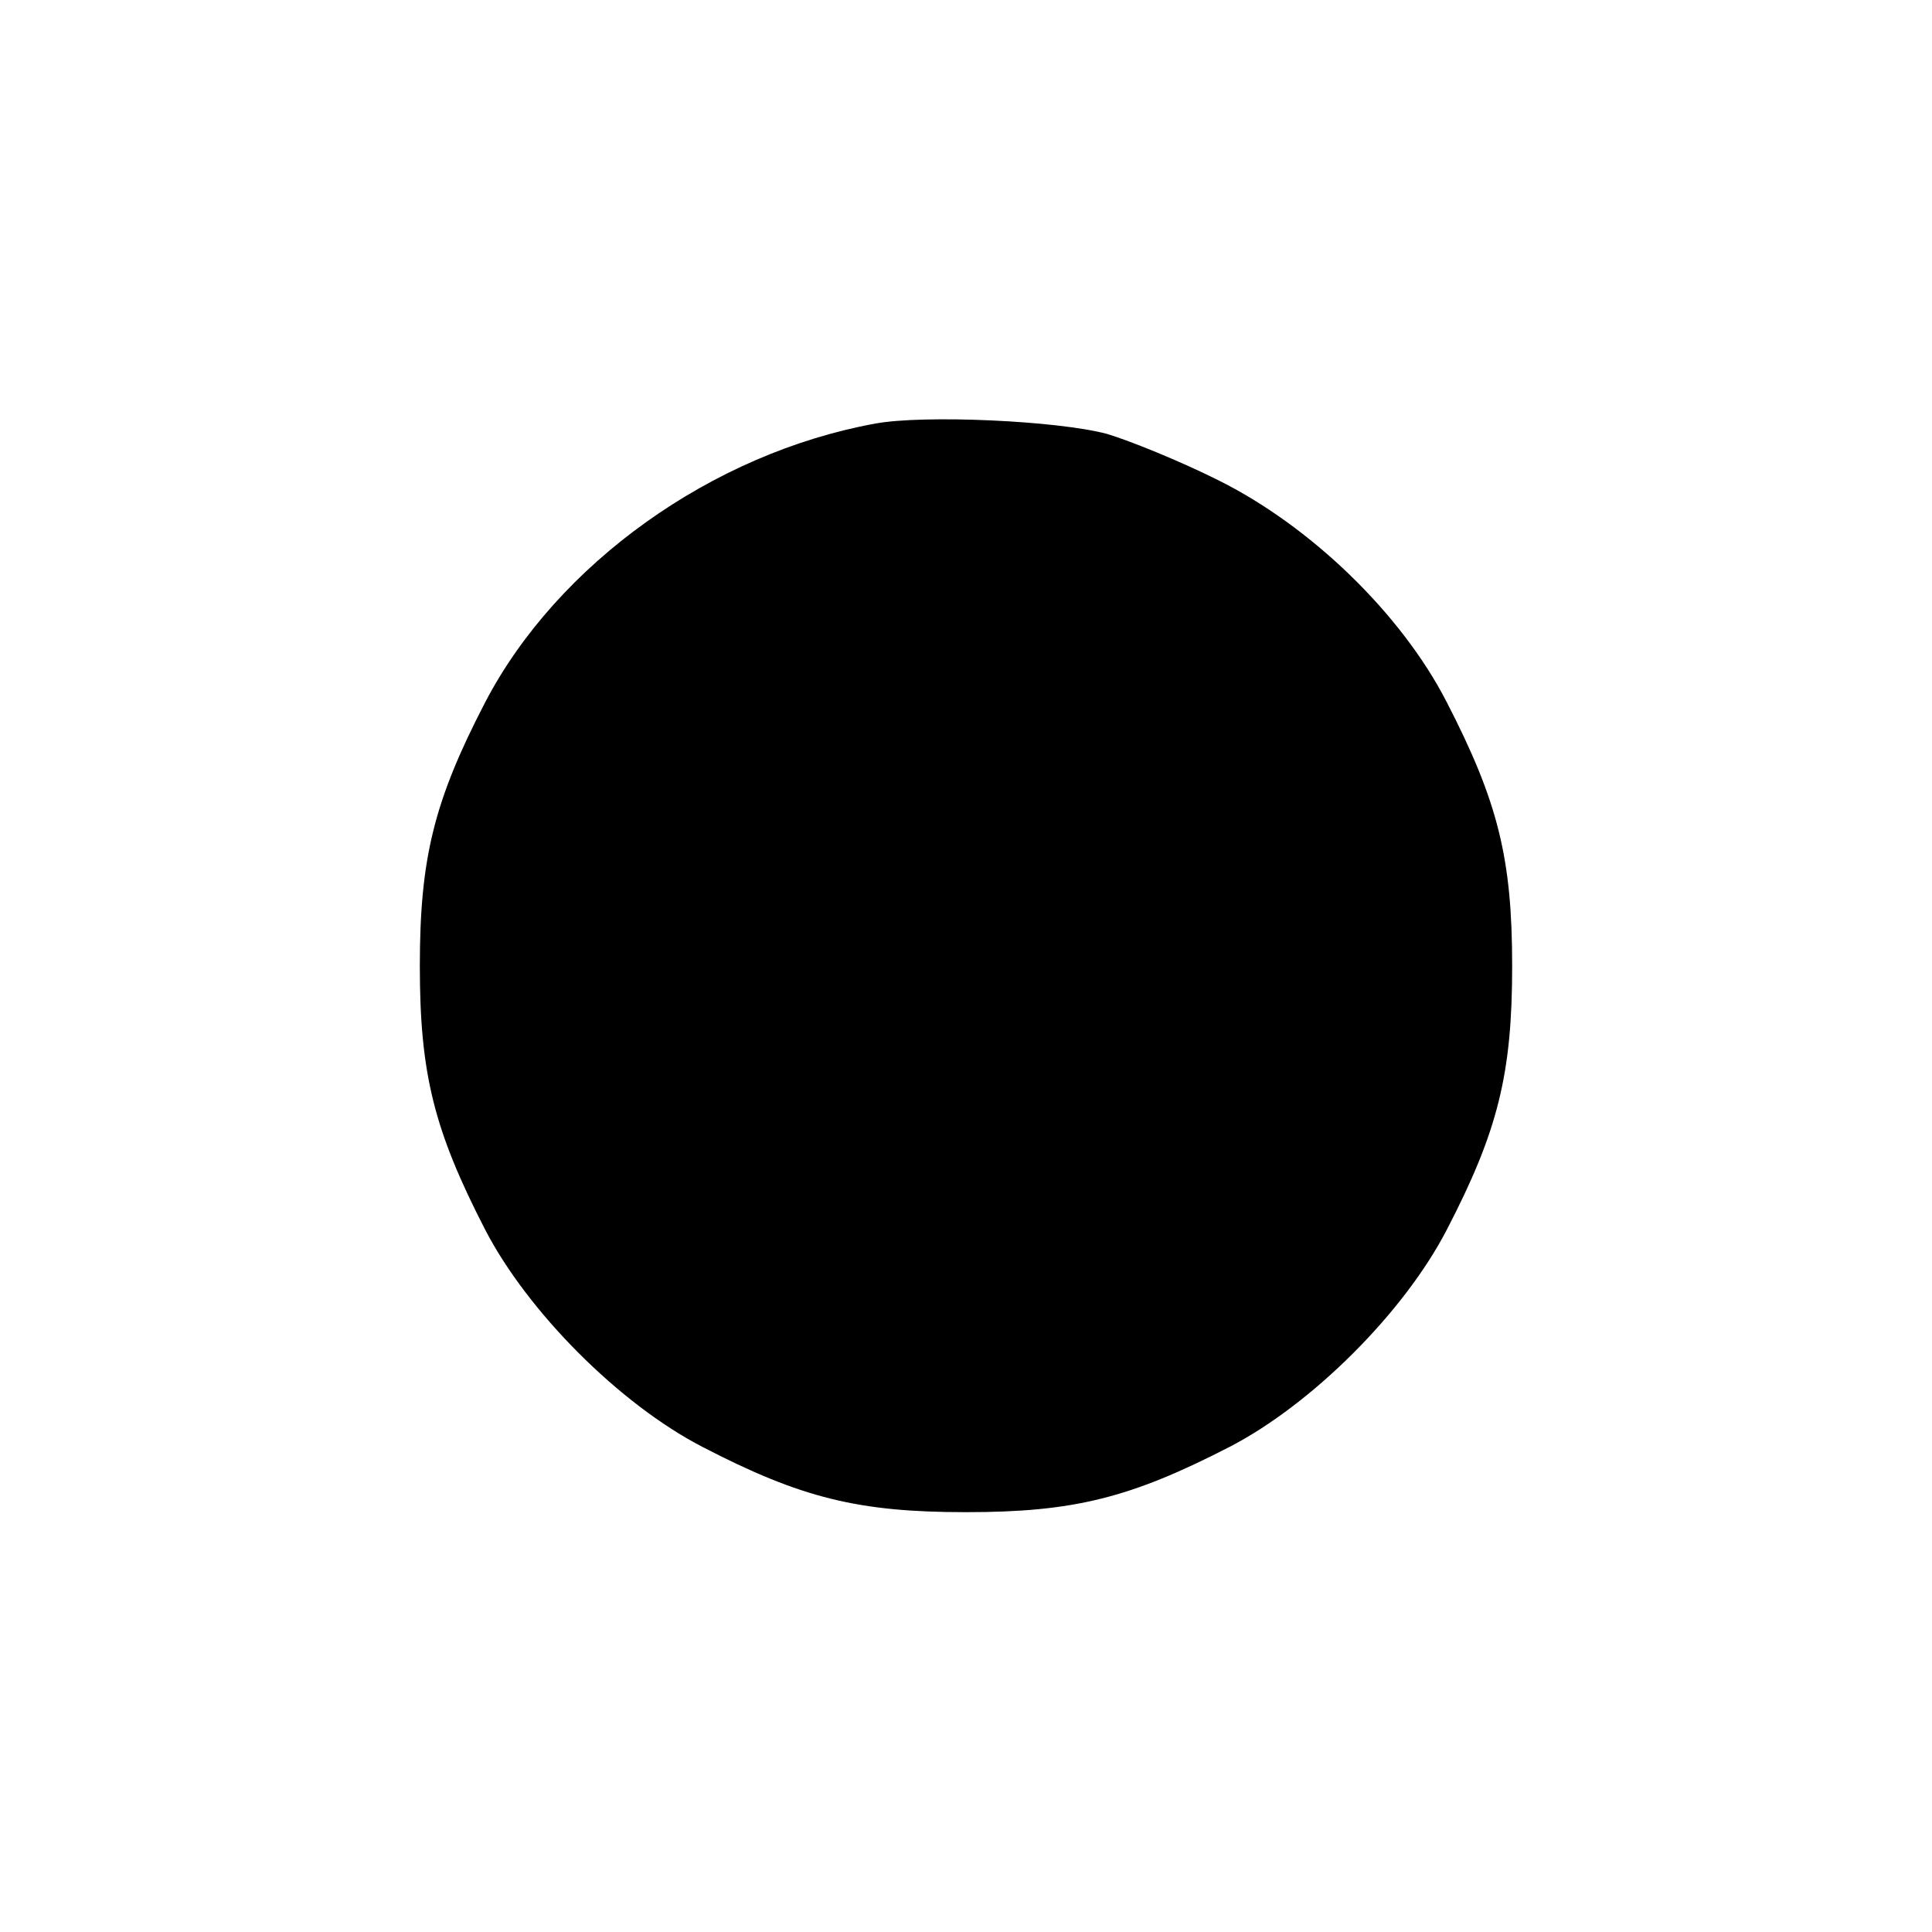
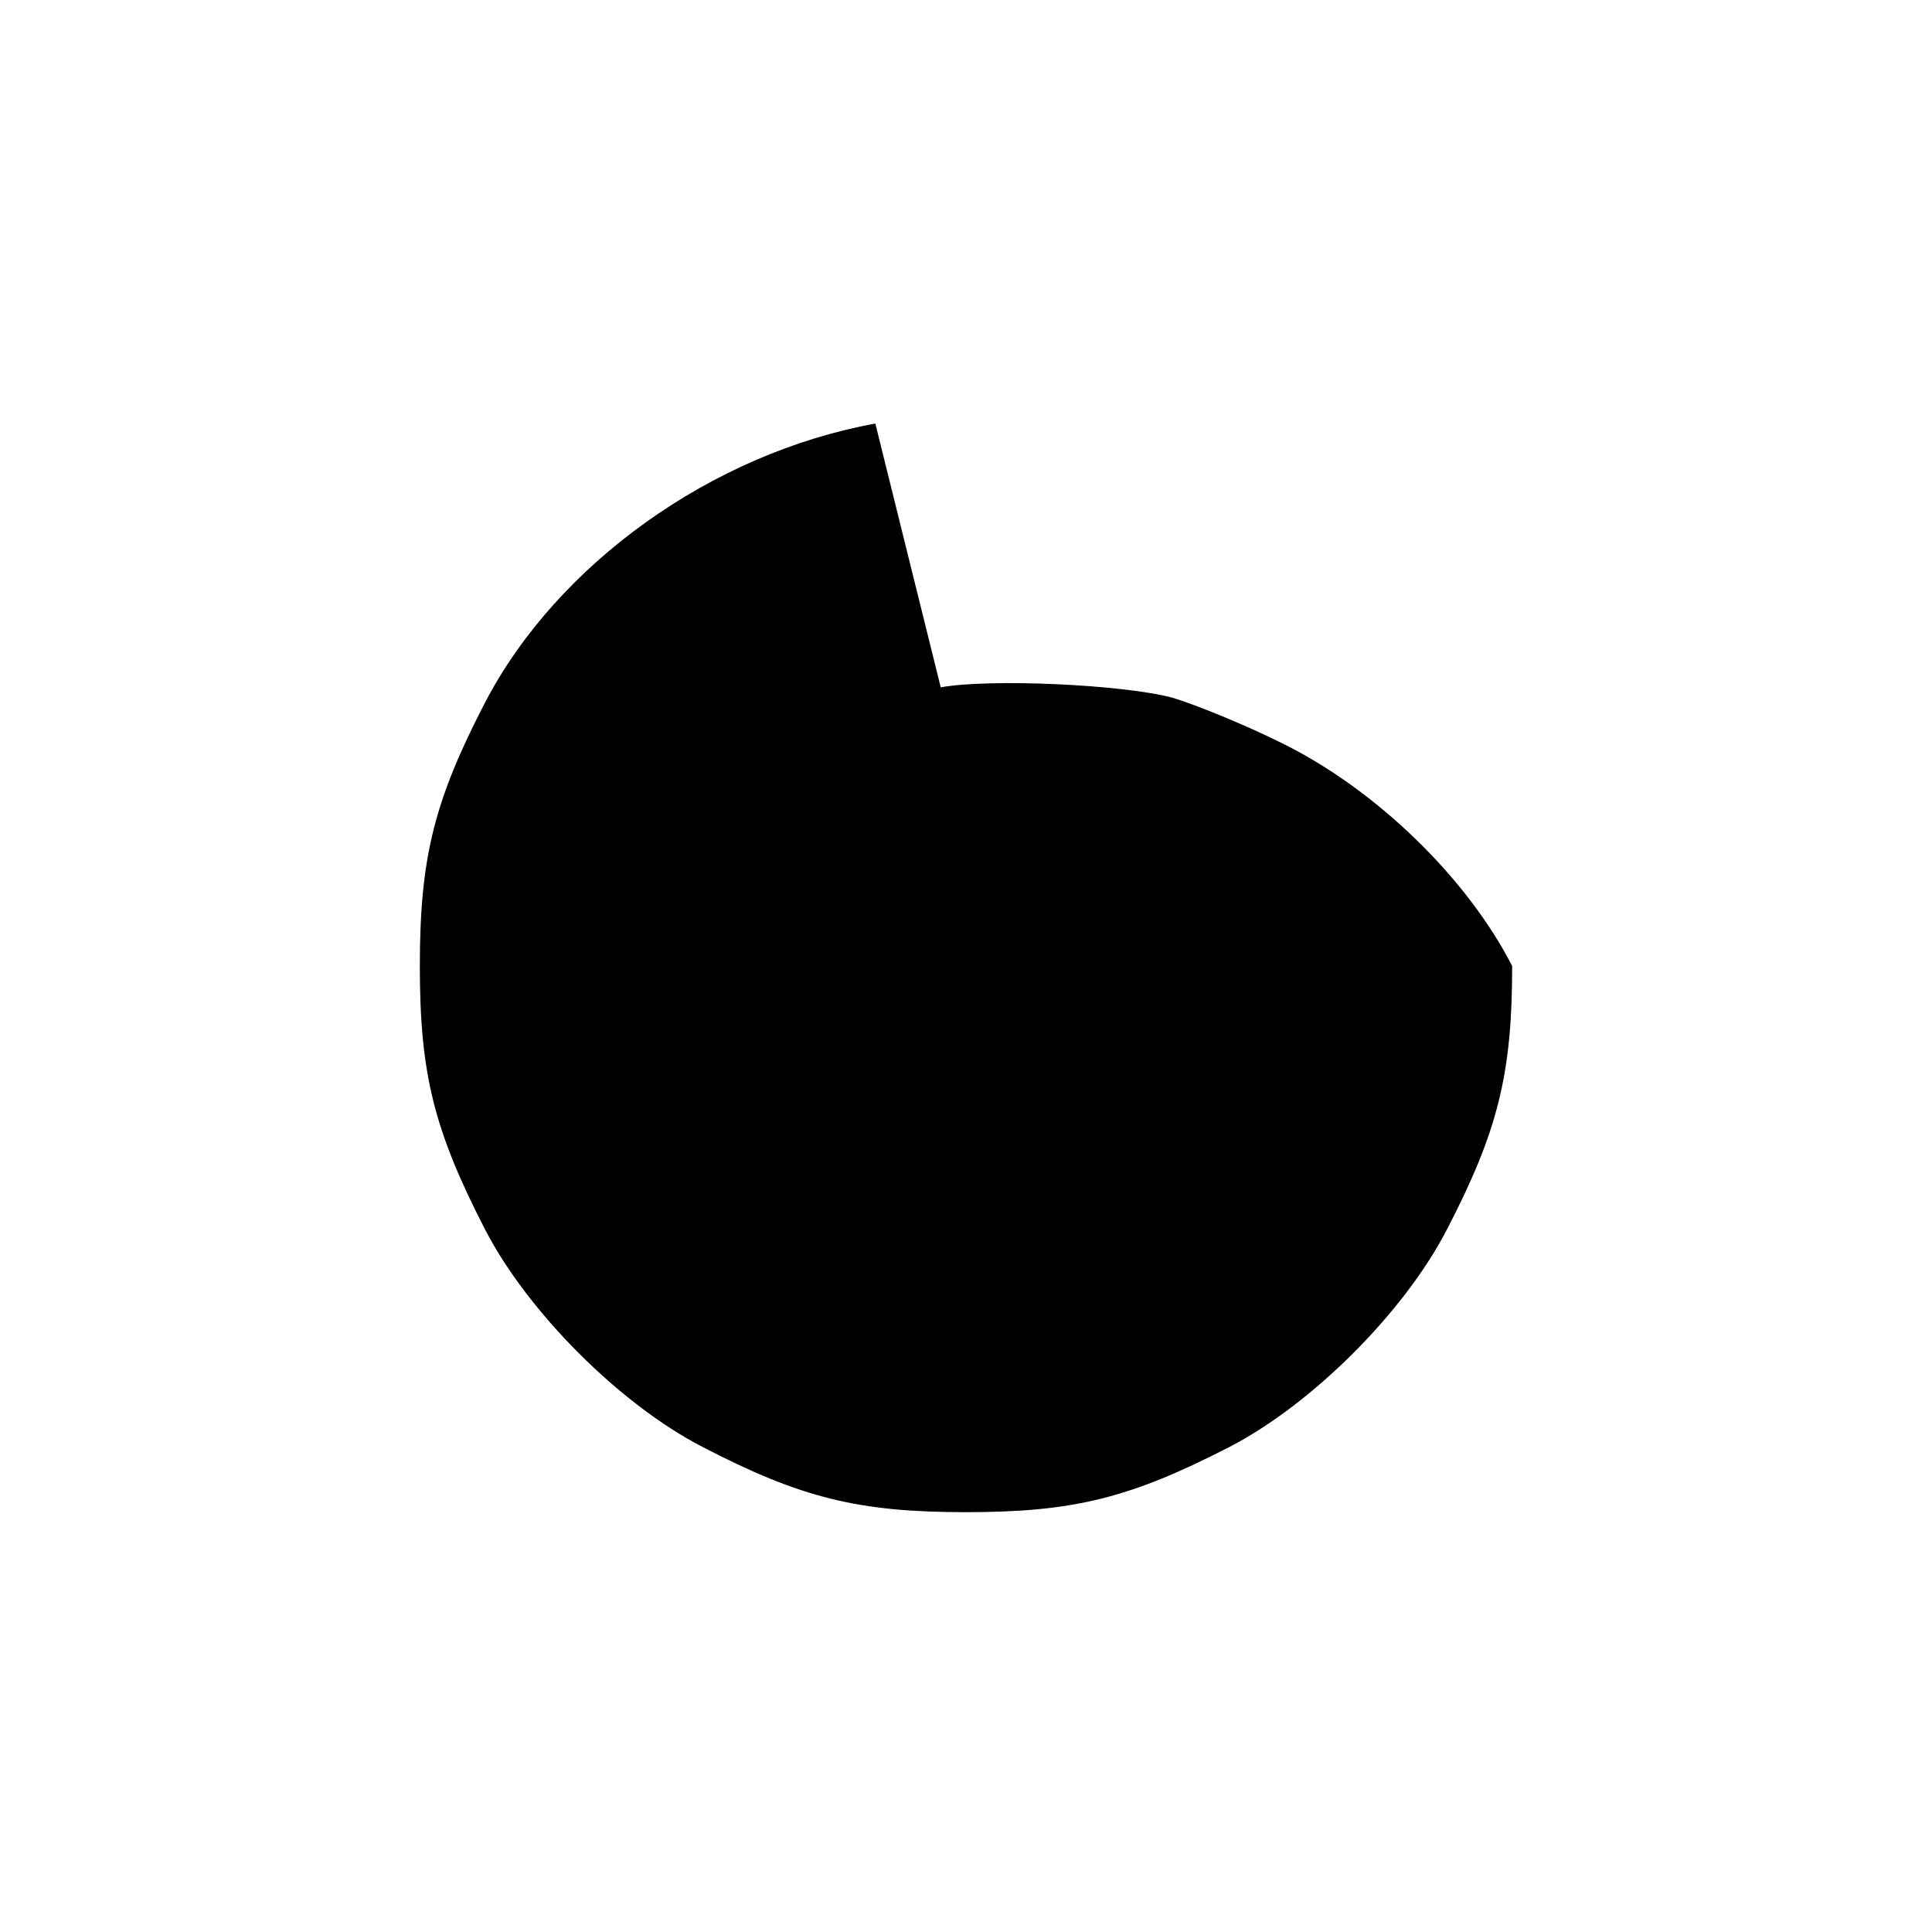
<svg xmlns="http://www.w3.org/2000/svg" version="1" width="346.667" height="346.667" viewBox="0 0 260 260">
-   <path d="M117.8 57c-22 4-42.8 18.9-52.5 37.5-6.9 13.3-8.8 21-8.8 35.5s1.9 22.1 8.8 35.5c5.7 11 18 23.4 29.2 29.2 13.3 6.9 21 8.8 35.5 8.8s22.1-1.9 35.5-8.8c11-5.7 23.4-18 29.2-29.2 6.9-13.3 8.8-21 8.8-35.5s-1.9-22.1-8.8-35.5c-6.1-11.9-18.3-23.7-30.8-29.9-5.2-2.6-11.9-5.3-14.9-6.2-6.7-1.8-24.7-2.6-31.2-1.4z" />
+   <path d="M117.8 57c-22 4-42.8 18.9-52.5 37.5-6.9 13.3-8.8 21-8.8 35.5s1.9 22.1 8.8 35.5c5.7 11 18 23.4 29.2 29.2 13.3 6.9 21 8.8 35.5 8.8s22.1-1.9 35.5-8.8c11-5.7 23.4-18 29.2-29.2 6.9-13.3 8.8-21 8.8-35.5c-6.1-11.9-18.3-23.7-30.8-29.9-5.2-2.6-11.9-5.3-14.9-6.2-6.7-1.8-24.7-2.6-31.2-1.4z" />
</svg>